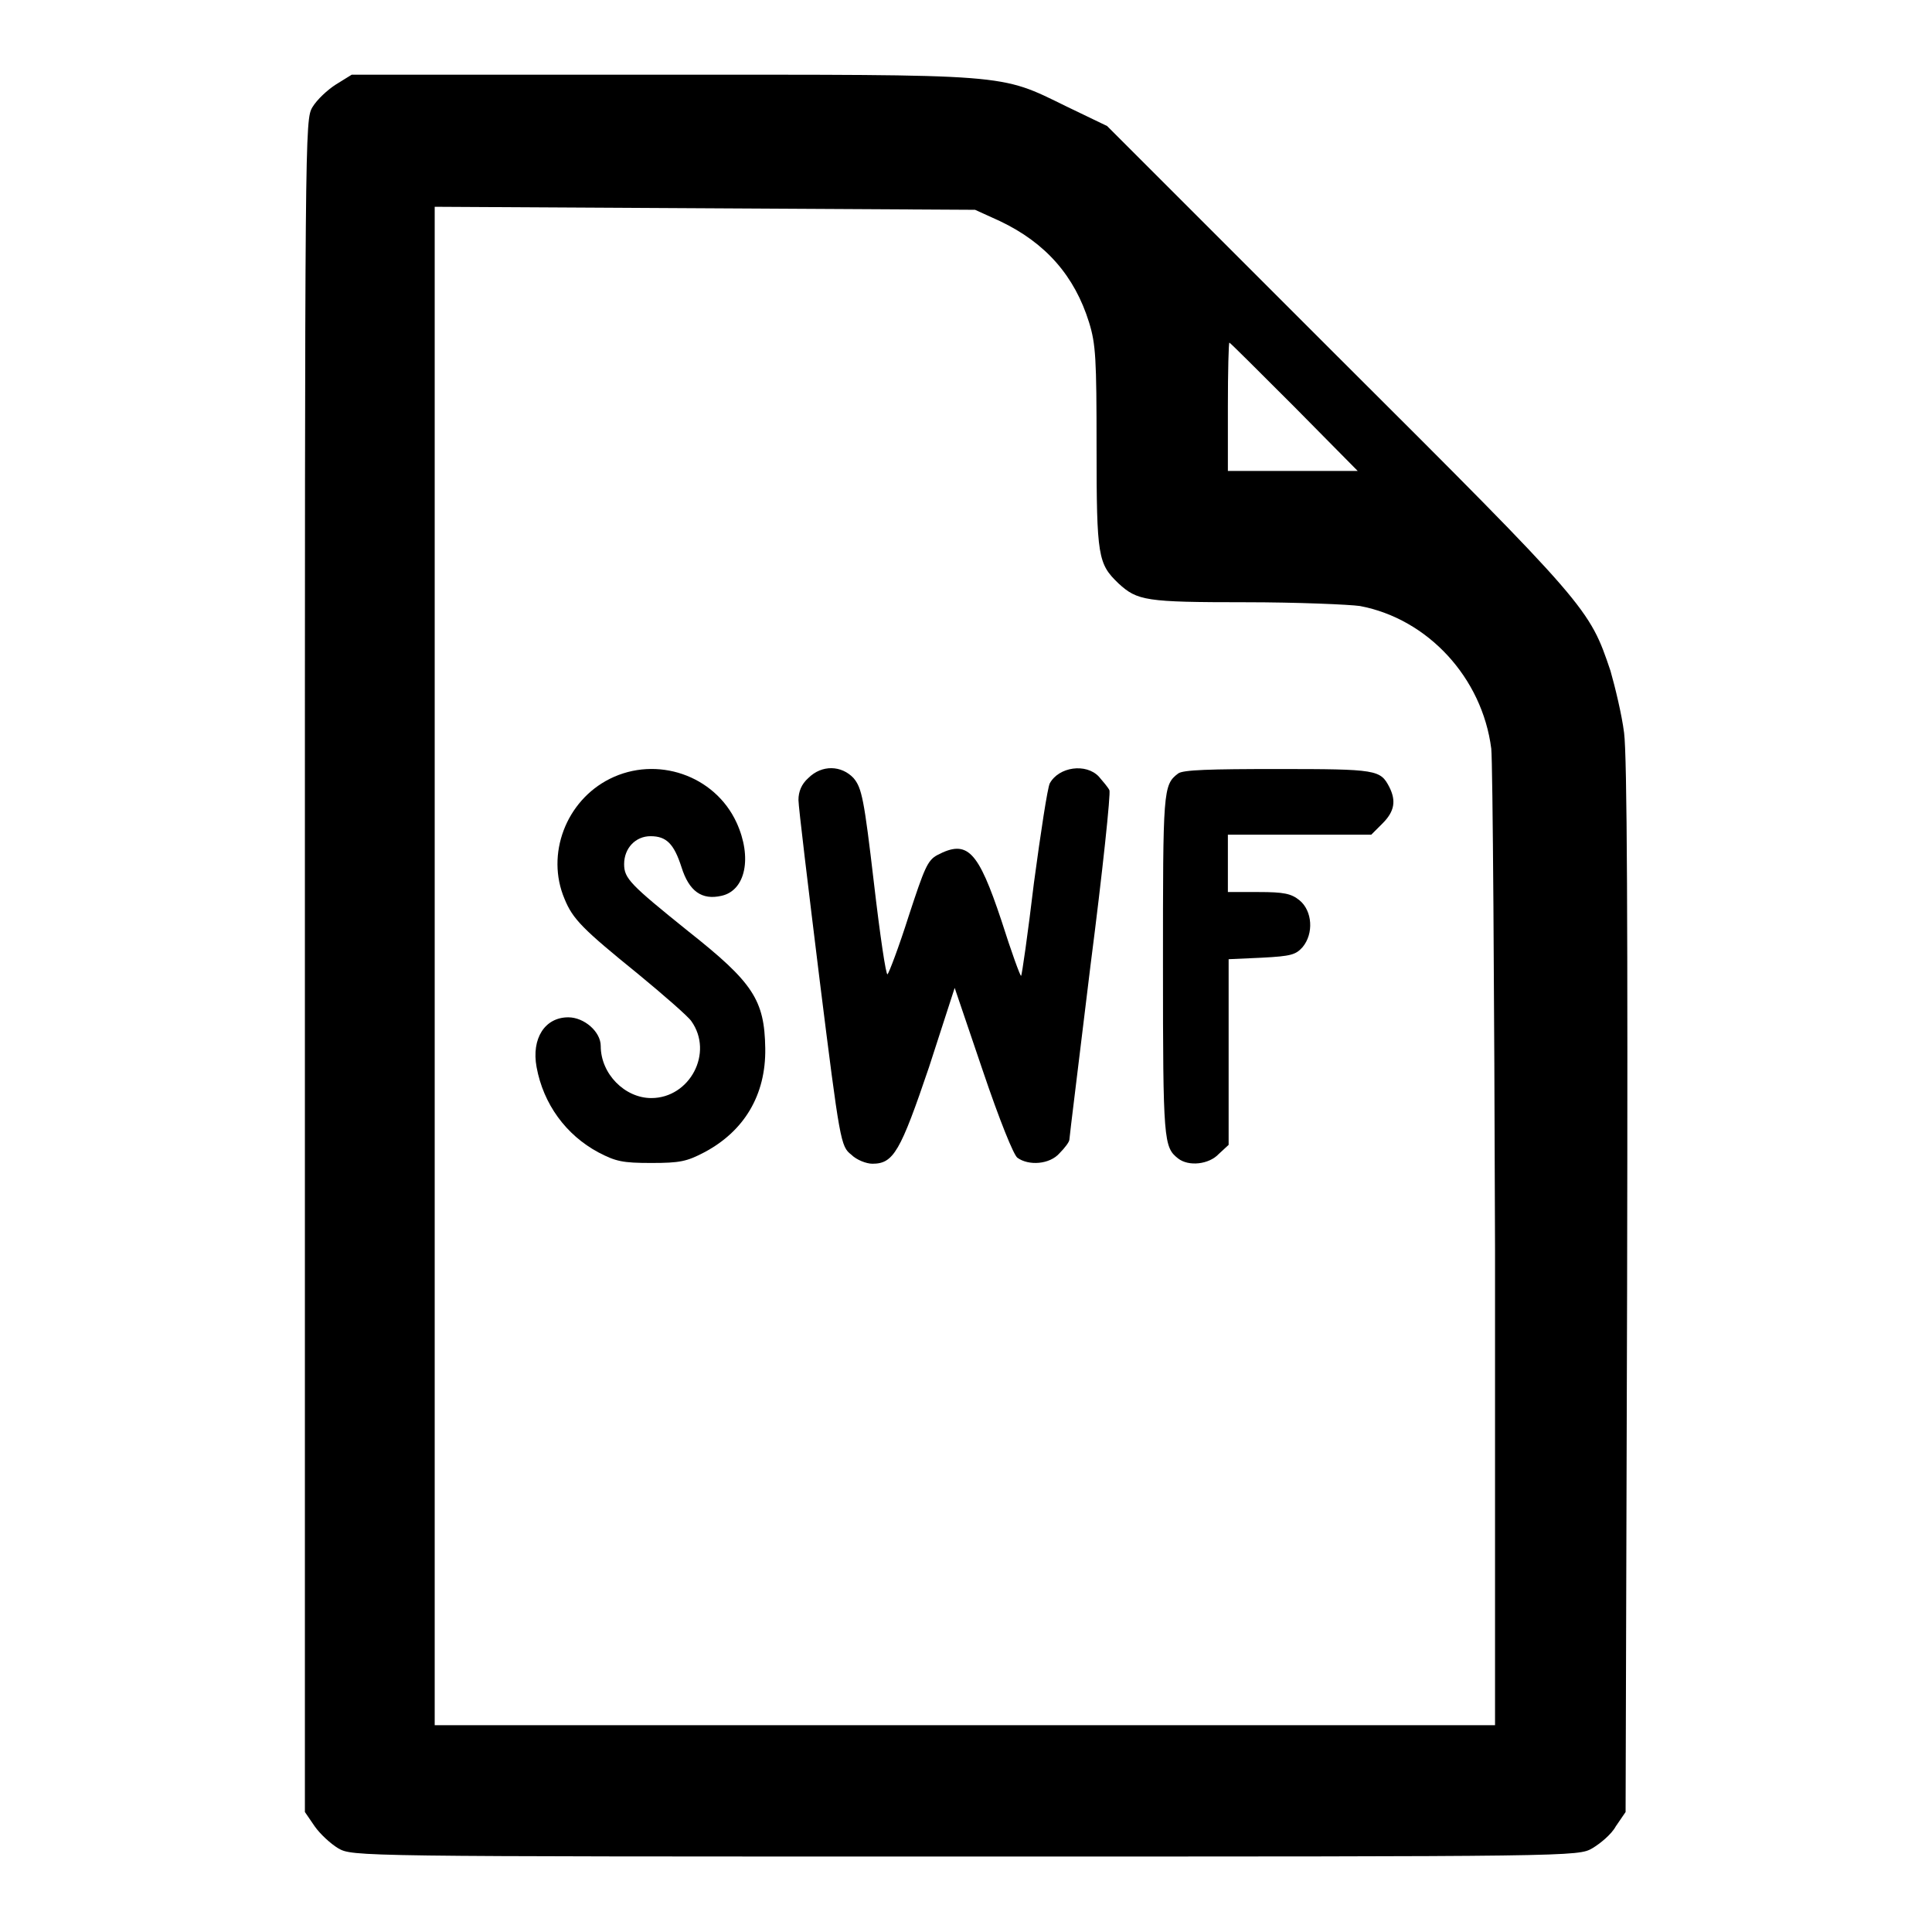
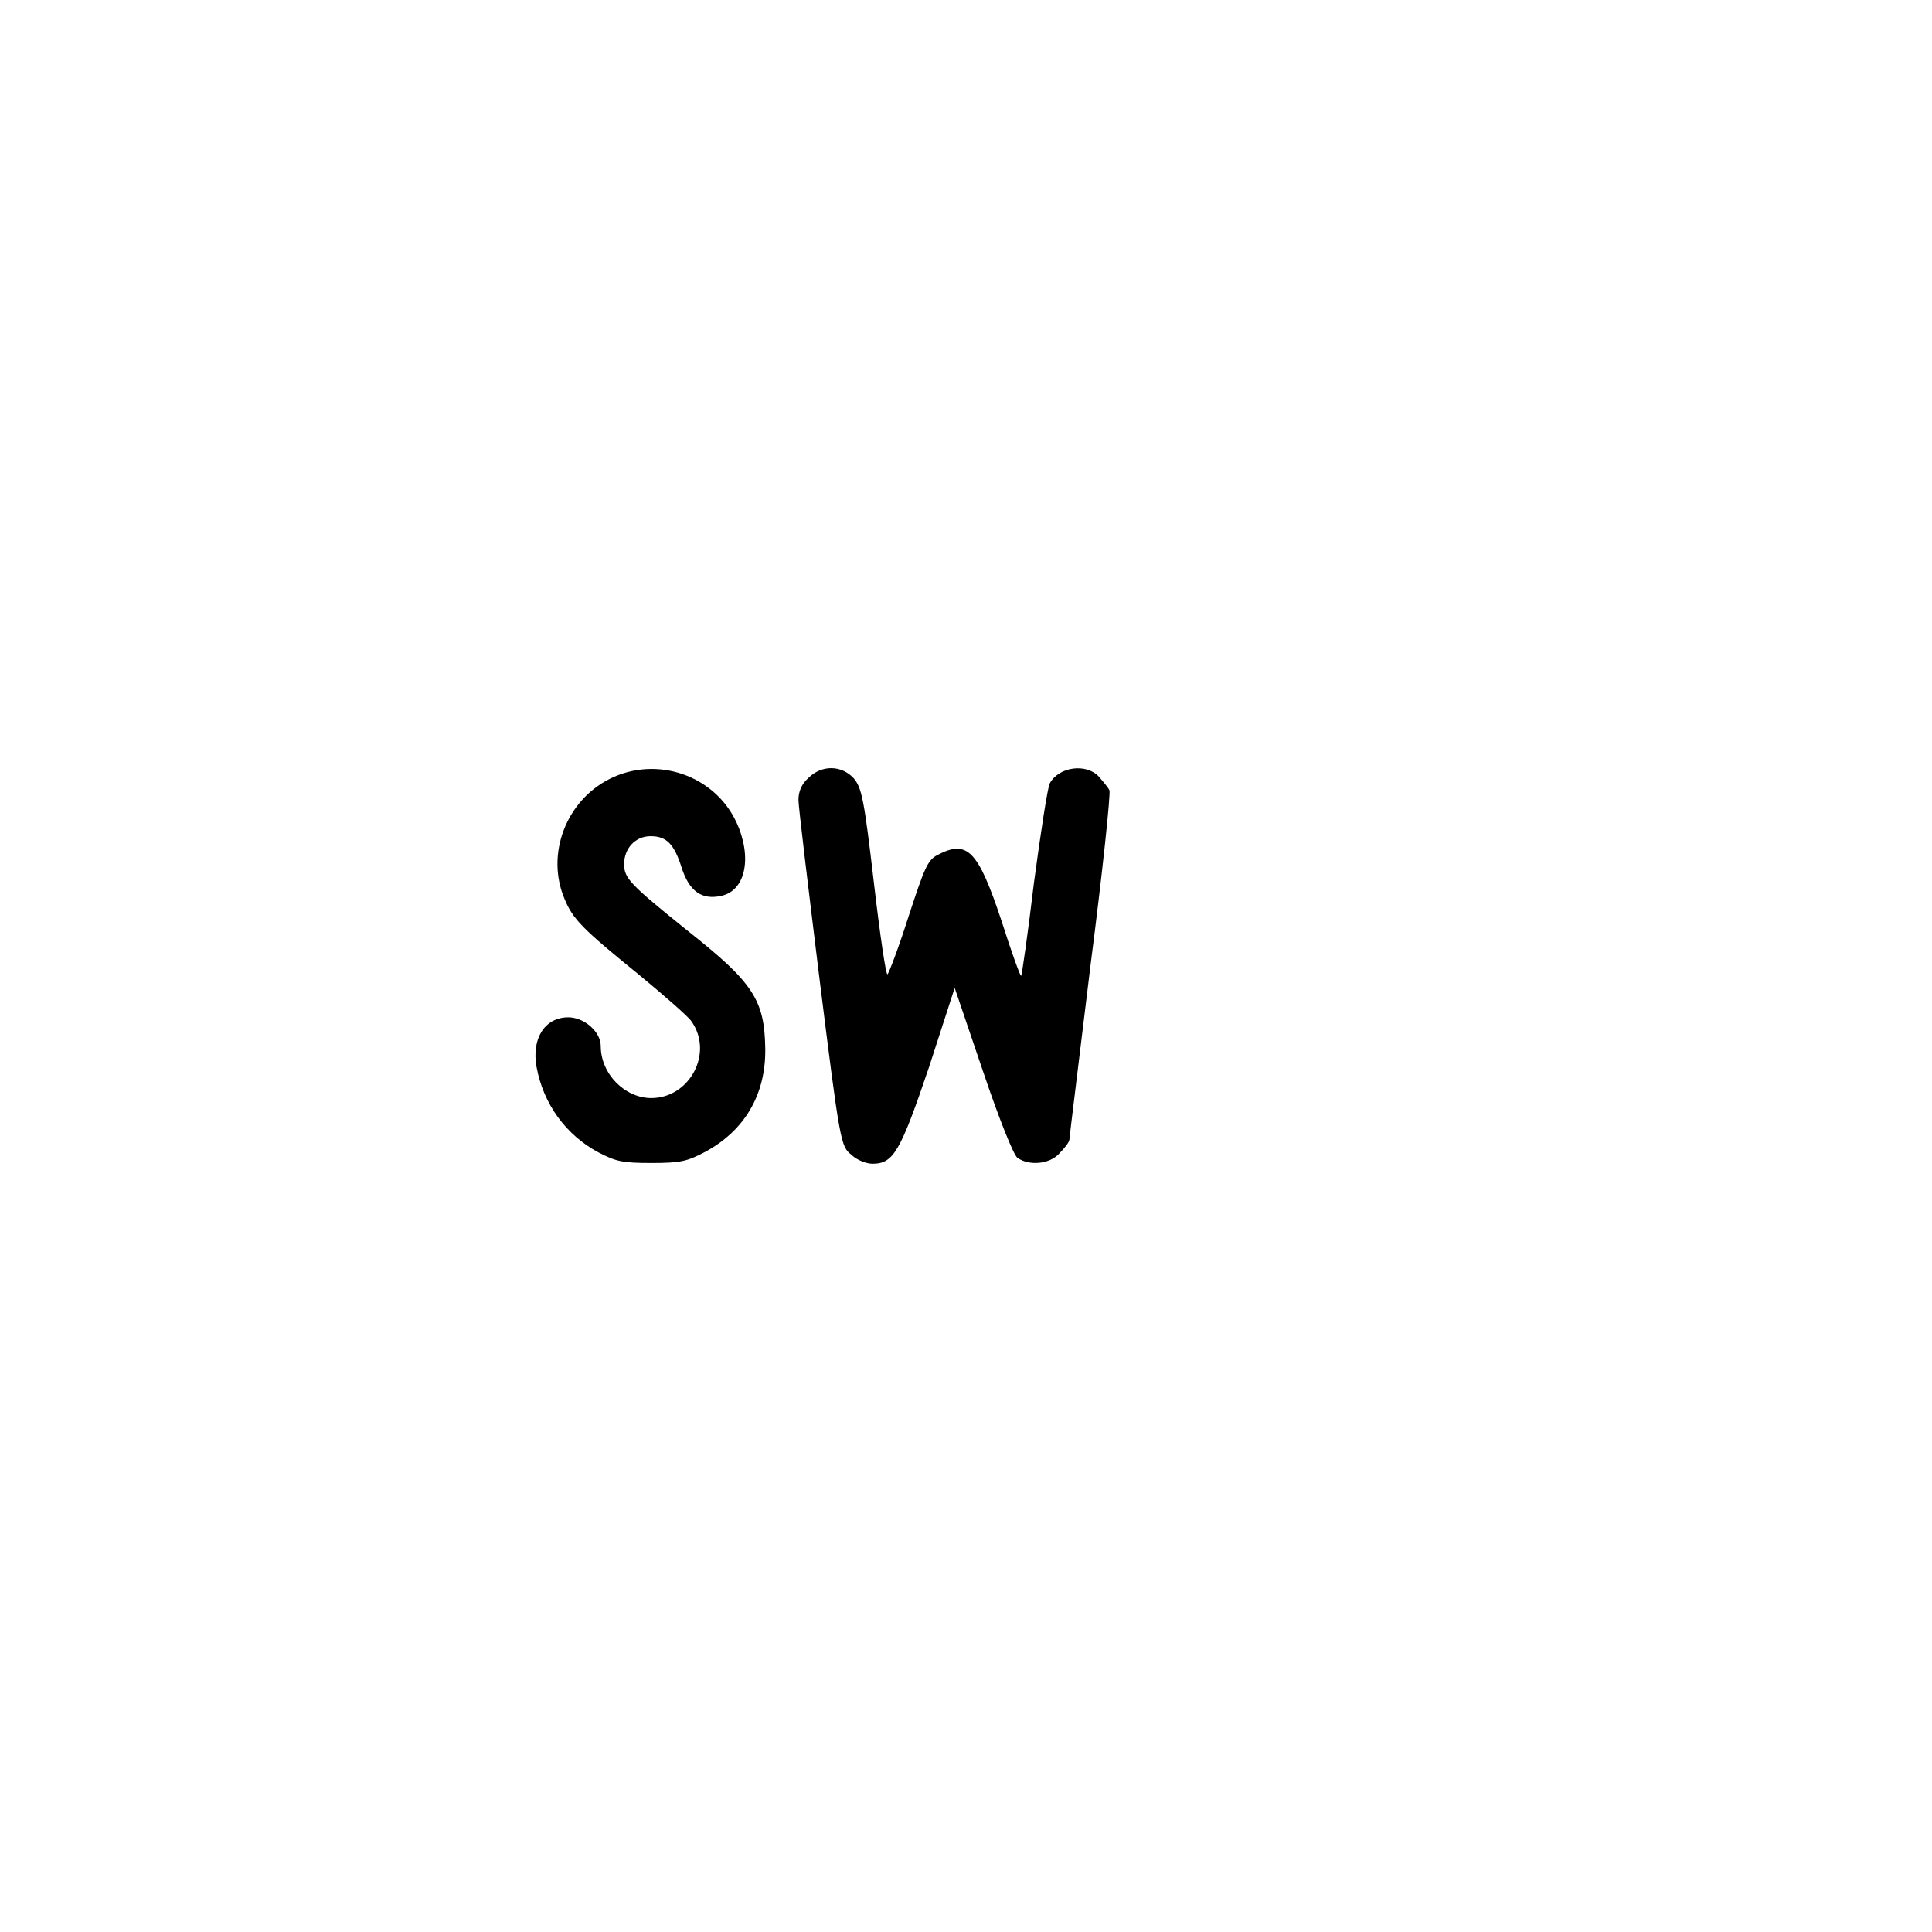
<svg xmlns="http://www.w3.org/2000/svg" version="1.1" x="0px" y="0px" viewBox="0 0 256 256" enable-background="new 0 0 256 256" xml:space="preserve">
  <g>
    <g>
      <g>
-         <path fill="#000000" d="M44.5,11.2c-1.1,0.7-2.5,2-3.1,3c-1,1.7-1,2.6-1,113.8v112.1l1.3,1.9c0.7,1,2.1,2.3,3.1,2.9c1.9,1.1,2.2,1.1,83.1,1.1c80.9,0,81.2,0,83.1-1.1c1-0.6,2.5-1.8,3.1-2.9l1.3-1.9l0.2-69.3c0.1-48.3,0-70.6-0.4-73.7c-0.3-2.4-1.2-6.1-1.8-8.2c-2.8-8.3-2.9-8.5-36.1-41.6l-30.6-30.6l-5.4-2.6c-9-4.4-7.1-4.2-53.7-4.2H46.6L44.5,11.2z M132.5,29.3c6.1,2.9,9.9,7.3,11.8,13.4c0.9,2.9,1,4.8,1,16.6c0,14.5,0.2,15.4,2.9,18c2.5,2.3,3.6,2.5,16.8,2.5c6.9,0,13.8,0.3,15.2,0.5c9,1.7,16.2,9.5,17.4,18.9c0.2,1.9,0.4,31.8,0.5,66.4v63h-70.3H57.6V128V27.4l35.8,0.2l35.8,0.2L132.5,29.3z M171.5,53.9l8.4,8.5h-8.6h-8.6v-8.5c0-4.7,0.1-8.5,0.2-8.5C163,45.4,166.8,49.2,171.5,53.9z" />
        <path fill="#000000" d="M80.8,103.2c-5.8,2.9-8.5,10-6,15.9c1.1,2.7,2.4,4,9.8,10c3.4,2.8,6.6,5.6,7,6.2c3,4.2-0.2,10.2-5.3,10.2c-3.5,0-6.7-3.2-6.7-6.9c0-1.9-2.2-3.8-4.3-3.8c-3.1,0-4.9,2.8-4.2,6.6c0.9,4.9,3.9,9,8.2,11.3c2.3,1.2,3.2,1.4,7,1.4s4.7-0.2,7-1.4c5.3-2.8,8.2-7.6,8.1-13.8c-0.1-6.4-1.6-8.7-10.2-15.5c-7.7-6.2-8.5-7-8.5-8.9c0-2.1,1.5-3.7,3.5-3.7c2.1,0,3.1,1,4.1,4.1c1,3.2,2.7,4.4,5.3,3.8c3.2-0.7,4.1-5.1,2-9.7C94.7,102.7,87,100.1,80.8,103.2z" />
        <path fill="#000000" d="M107.1,103.1c-0.9,0.8-1.3,1.8-1.3,2.9c0,0.9,1.3,11.6,2.8,23.8c2.7,21.6,2.8,22.1,4.2,23.2c0.7,0.7,2,1.2,2.8,1.2c2.8,0,3.7-1.6,7.5-12.8l3.4-10.5l3.7,10.9c2.3,6.8,4.1,11.2,4.6,11.6c1.5,1.1,4.3,0.9,5.6-0.6c0.7-0.7,1.3-1.5,1.3-1.8s1.3-10.7,2.8-23.1c1.6-12.4,2.7-22.9,2.5-23.2c-0.2-0.4-0.8-1.1-1.4-1.8c-1.7-1.8-5.3-1.3-6.5,0.9c-0.3,0.6-1.2,6.5-2.1,13.2c-0.8,6.7-1.6,12.3-1.7,12.3c-0.1,0.1-1.3-3.2-2.6-7.3c-3.1-9.3-4.5-10.8-8.5-8.7c-1.3,0.7-1.7,1.7-3.8,8.1c-1.3,4.1-2.6,7.5-2.8,7.7c-0.2,0.2-1-5.2-1.8-12.1c-1.3-11.1-1.6-12.6-2.7-13.9C111.5,101.4,108.9,101.3,107.1,103.1z" />
-         <path fill="#000000" d="M156.1,102.5c-2,1.5-2,2.3-2,25.5c0,23.2,0.1,24,2,25.5c1.4,1.1,4.1,0.8,5.4-0.6l1.3-1.2v-12.3v-12.3l4.4-0.2c3.9-0.2,4.5-0.4,5.4-1.4c1.5-1.8,1.3-4.8-0.4-6.2c-1.1-0.9-2.1-1.1-5.4-1.1h-4.1v-3.8v-3.8h9.5h9.5l1.5-1.5c1.6-1.6,1.8-3,0.9-4.8c-1.2-2.3-1.6-2.4-14.8-2.4C160.4,101.9,156.7,102,156.1,102.5z" />
      </g>
    </g>
  </g>
</svg>